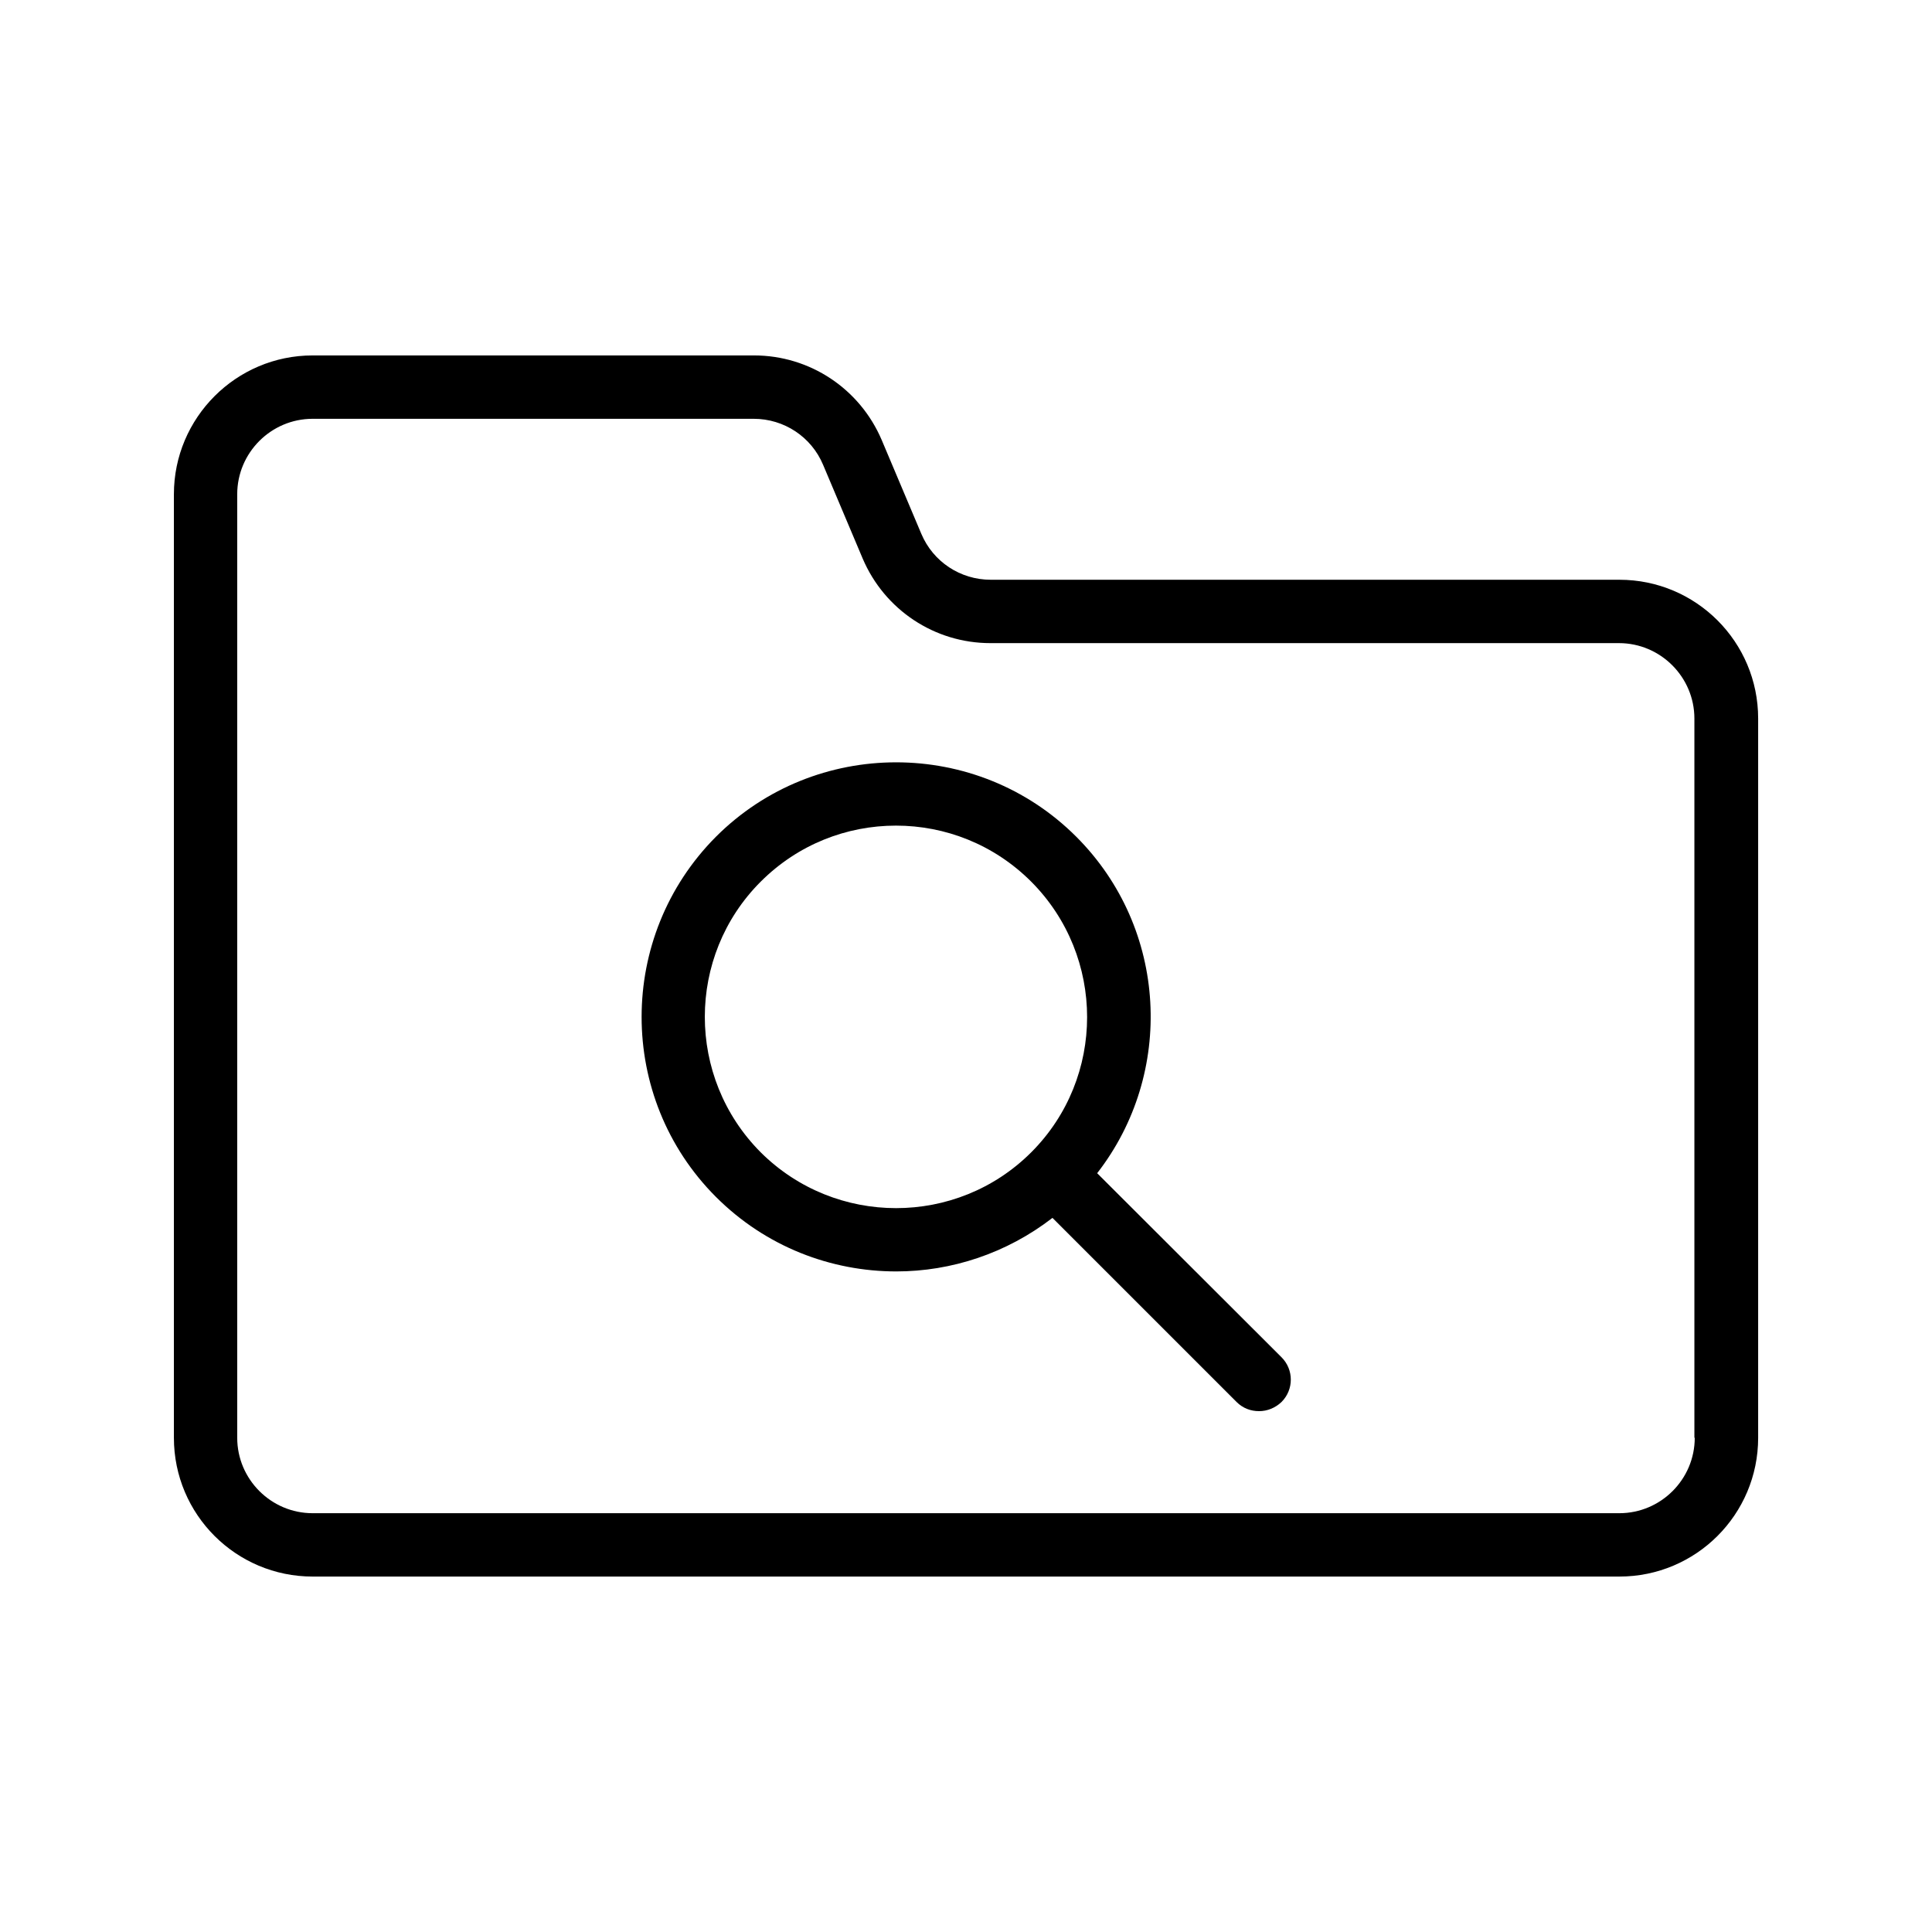
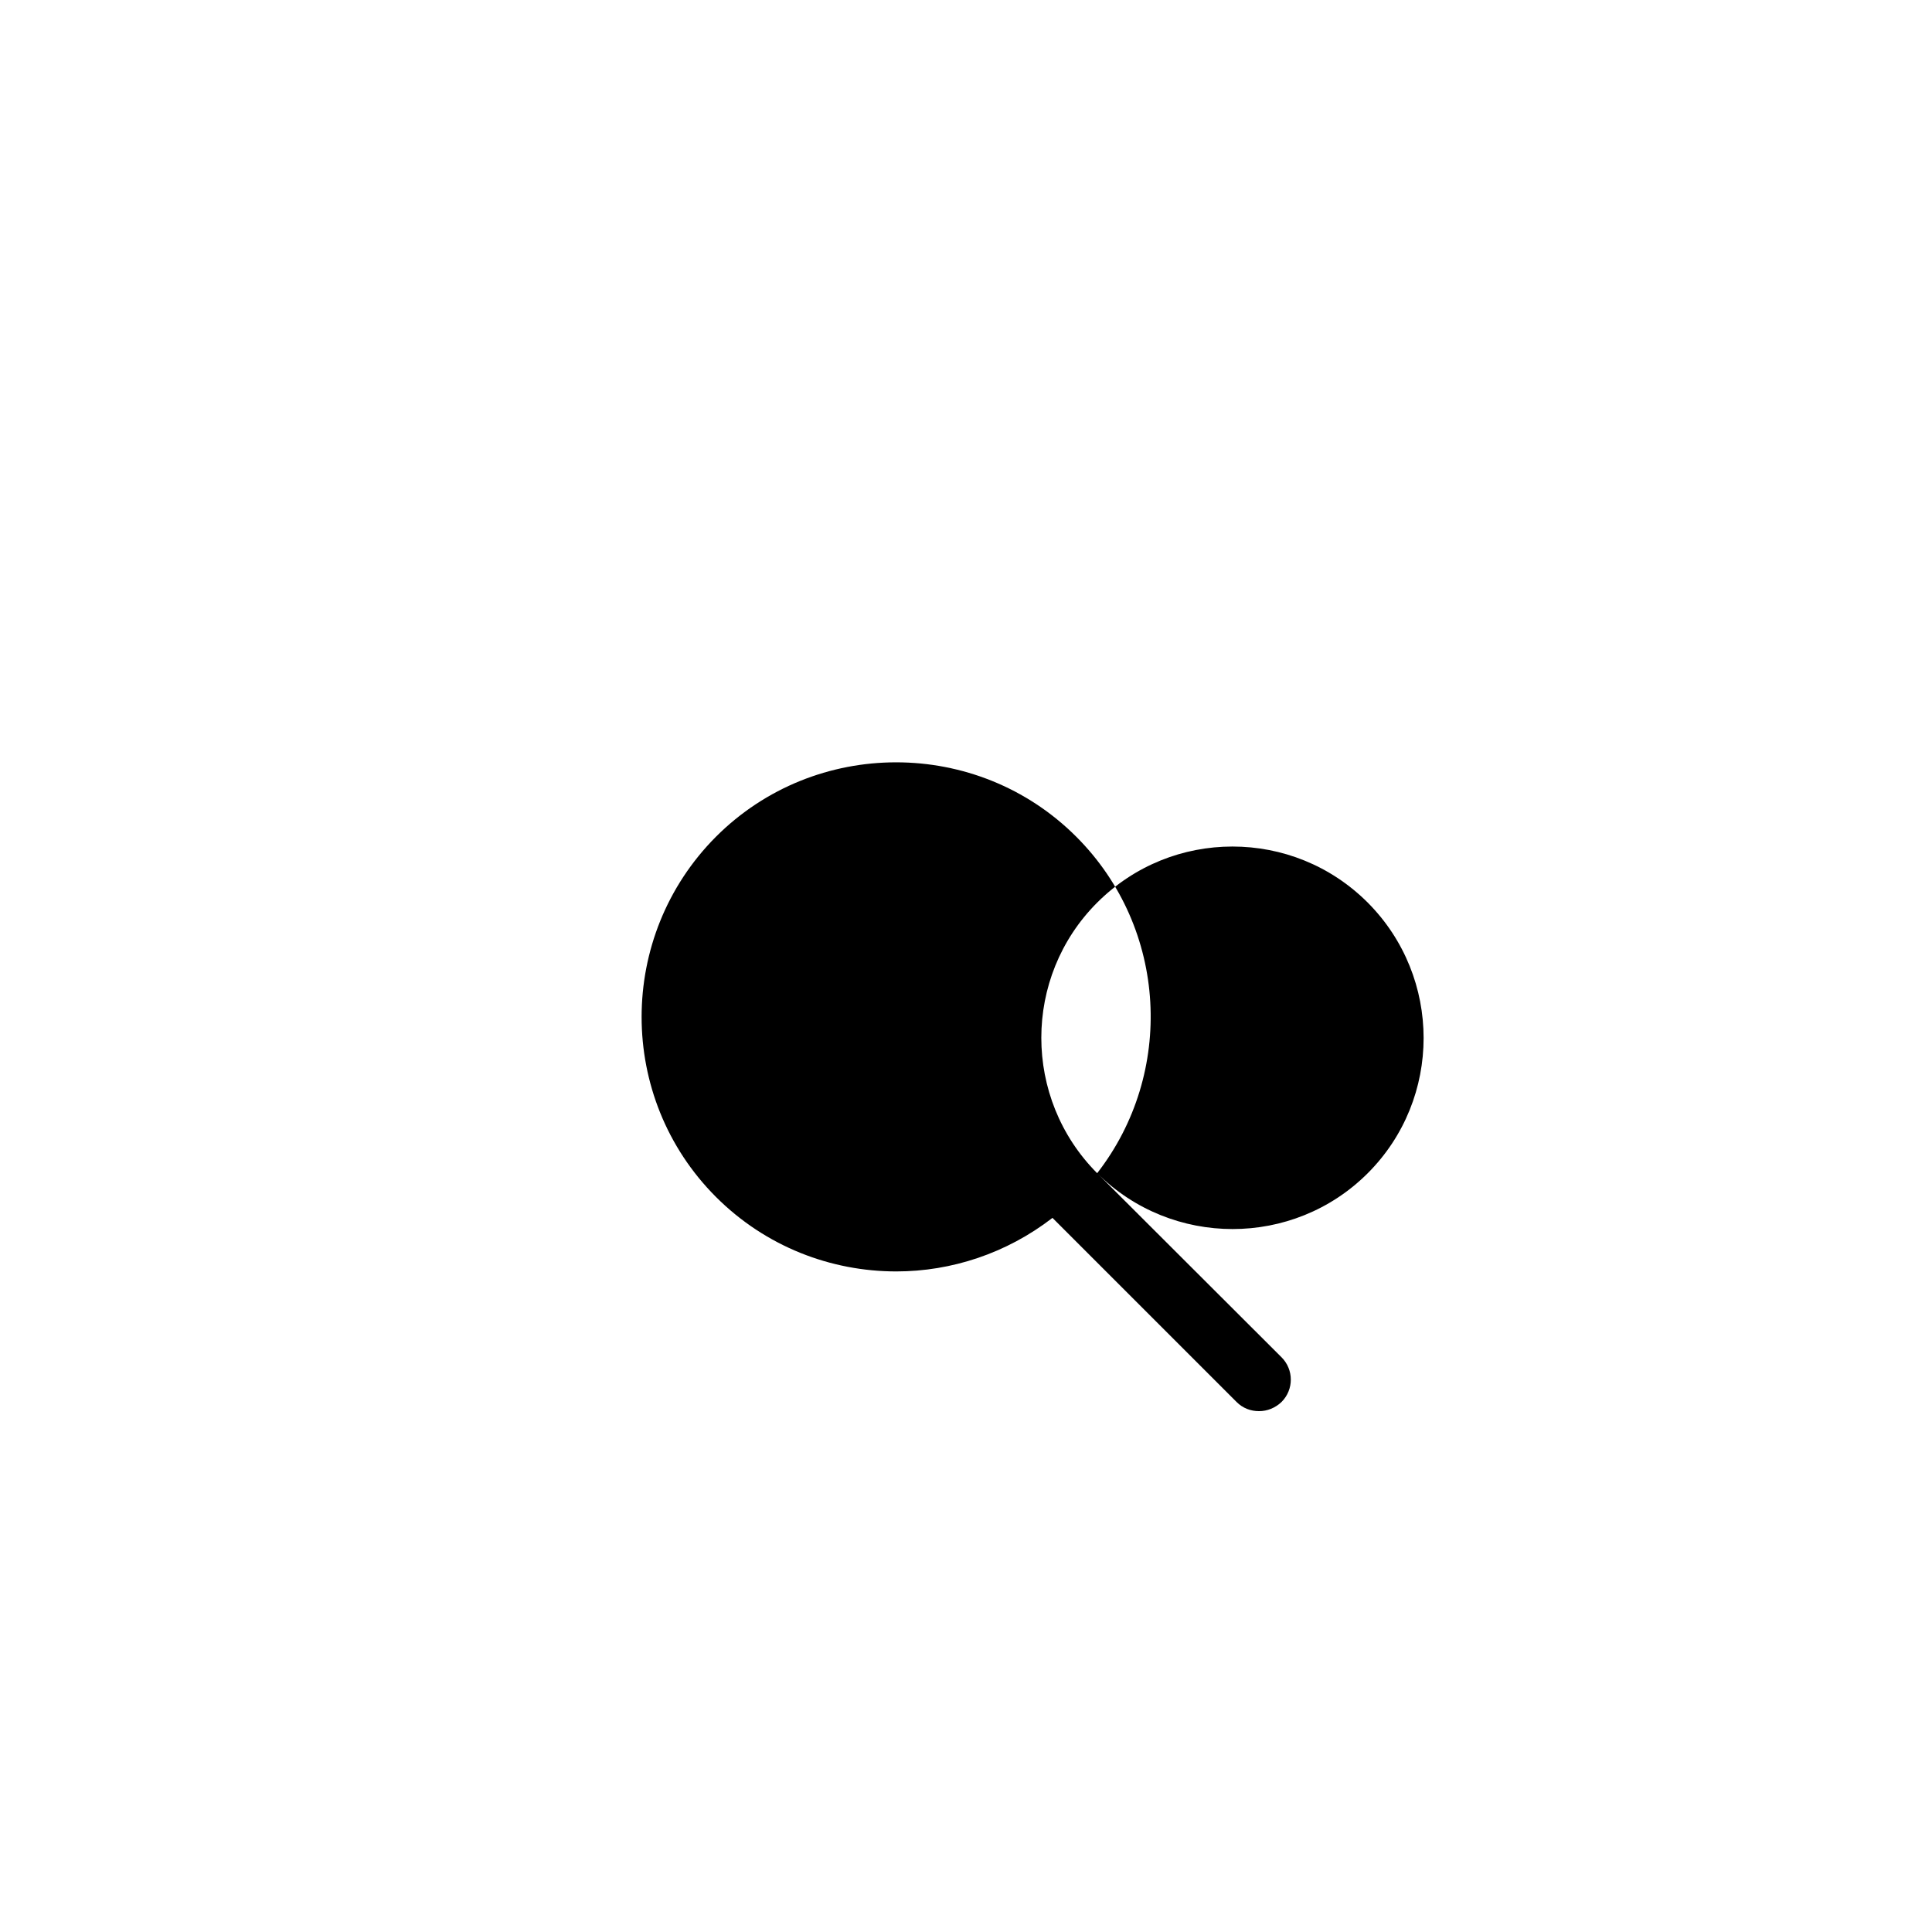
<svg xmlns="http://www.w3.org/2000/svg" fill="#000000" width="800px" height="800px" version="1.1" viewBox="144 144 512 512">
  <g>
-     <path d="m573.14 297.64h-166.59c-8.062 0-15.281-4.785-18.391-12.176l-10.496-24.855c-5.793-13.602-19.062-22.418-33.84-22.418h-116.96c-20.32 0-36.777 16.543-36.777 36.777v250.06c0 20.32 16.457 36.777 36.777 36.777h346.29c20.32 0 36.777-16.457 36.777-36.777v-190.61c0-20.32-16.457-36.777-36.777-36.777zm19.984 227.39c0 11-8.984 19.984-19.984 19.984h-346.29c-11 0-19.984-8.984-19.984-19.984v-250.06c0-11 8.984-19.984 19.984-19.984h116.88c8.062 0 15.281 4.785 18.391 12.176l10.496 24.855c5.793 13.602 19.062 22.418 33.84 22.418h166.59c11 0 19.984 8.984 19.984 19.984v190.61z" />
-     <path d="m434.76 454.91c20.57-26.449 18.809-64.824-5.543-89.176-26.281-26.281-69.191-26.281-95.473 0-26.281 26.367-26.281 69.191 0 95.473 13.184 13.184 30.48 19.734 47.777 19.734 14.609 0 29.223-4.785 41.395-14.191l48.785 48.785c1.68 1.68 3.777 2.434 5.961 2.434 2.184 0 4.281-0.84 5.961-2.434 3.273-3.273 3.273-8.566 0-11.84zm-89.176-5.543c-19.734-19.816-19.734-51.977 0-71.707 9.91-9.91 22.84-14.863 35.855-14.863s25.945 4.953 35.855 14.863c19.734 19.816 19.734 51.977 0 71.707-19.734 19.734-51.895 19.734-71.711 0z" />
+     <path d="m434.76 454.91c20.57-26.449 18.809-64.824-5.543-89.176-26.281-26.281-69.191-26.281-95.473 0-26.281 26.367-26.281 69.191 0 95.473 13.184 13.184 30.48 19.734 47.777 19.734 14.609 0 29.223-4.785 41.395-14.191l48.785 48.785c1.68 1.68 3.777 2.434 5.961 2.434 2.184 0 4.281-0.84 5.961-2.434 3.273-3.273 3.273-8.566 0-11.84zc-19.734-19.816-19.734-51.977 0-71.707 9.91-9.91 22.84-14.863 35.855-14.863s25.945 4.953 35.855 14.863c19.734 19.816 19.734 51.977 0 71.707-19.734 19.734-51.895 19.734-71.711 0z" />
  </g>
</svg>